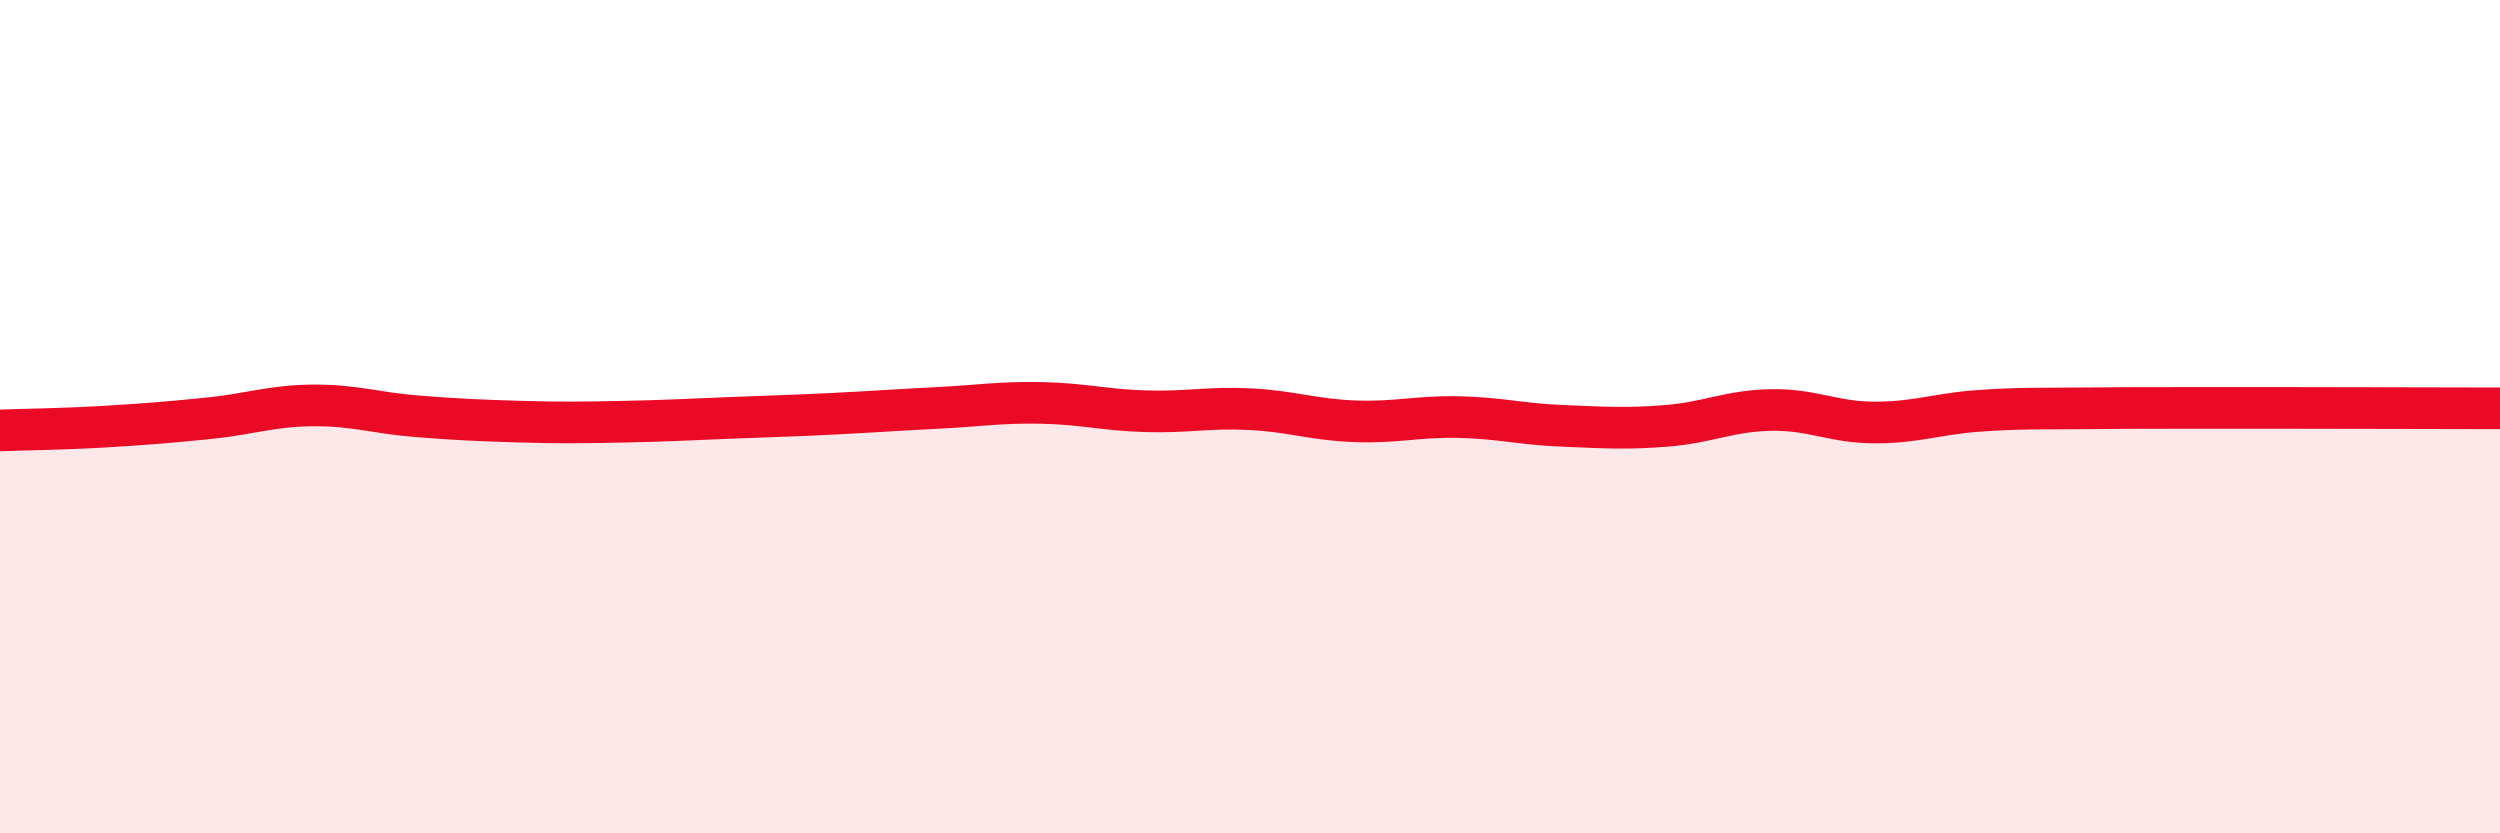
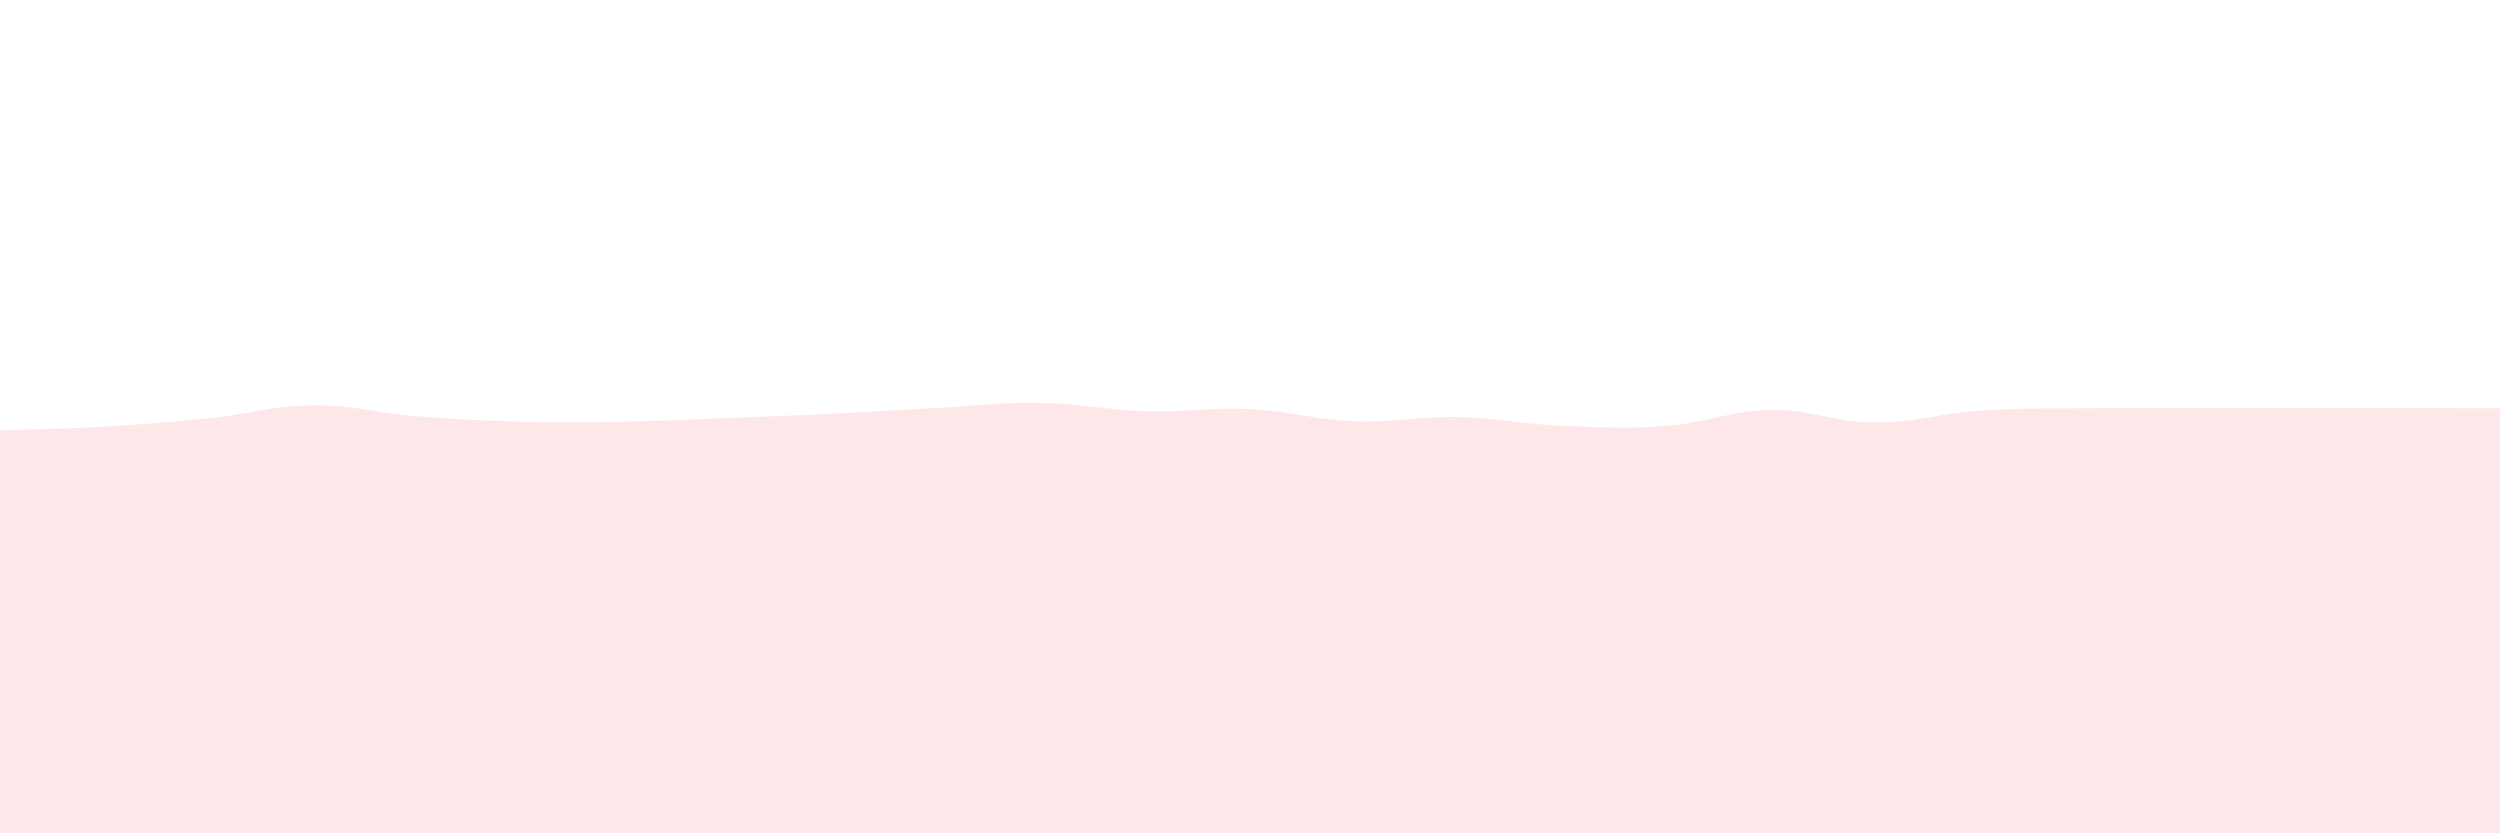
<svg xmlns="http://www.w3.org/2000/svg" width="60" height="20" viewBox="0 0 60 20">
  <path d="M 0,10.33 C 0.5,10.31 1.5,10.3 2.5,10.24 C 3.5,10.18 4,10.14 5,10.04 C 6,9.94 6.5,9.74 7.5,9.73 C 8.5,9.72 9,9.91 10,9.99 C 11,10.07 11.5,10.09 12.5,10.12 C 13.5,10.15 14,10.14 15,10.12 C 16,10.1 16.5,10.07 17.5,10.03 C 18.5,9.99 19,9.98 20,9.93 C 21,9.88 21.5,9.84 22.5,9.79 C 23.5,9.74 24,9.65 25,9.67 C 26,9.69 26.5,9.84 27.5,9.87 C 28.5,9.9 29,9.77 30,9.82 C 31,9.87 31.5,10.07 32.5,10.11 C 33.5,10.15 34,9.99 35,10.01 C 36,10.03 36.5,10.18 37.5,10.22 C 38.5,10.26 39,10.3 40,10.22 C 41,10.14 41.5,9.86 42.5,9.84 C 43.5,9.82 44,10.14 45,10.14 C 46,10.14 46.5,9.93 47.5,9.86 C 48.5,9.79 49,9.81 50,9.8 C 51,9.79 51.5,9.79 52.5,9.79 C 53.5,9.79 53.5,9.79 55,9.79 C 56.5,9.79 59,9.8 60,9.8L60 20L0 20Z" fill="#EB0A25" opacity="0.1" stroke-linecap="round" stroke-linejoin="round" />
-   <path d="M 0,10.33 C 0.5,10.31 1.5,10.3 2.5,10.24 C 3.5,10.18 4,10.14 5,10.04 C 6,9.94 6.5,9.74 7.5,9.73 C 8.5,9.72 9,9.91 10,9.99 C 11,10.07 11.5,10.09 12.5,10.12 C 13.5,10.15 14,10.14 15,10.12 C 16,10.1 16.5,10.07 17.5,10.03 C 18.5,9.99 19,9.98 20,9.93 C 21,9.88 21.5,9.84 22.5,9.79 C 23.5,9.74 24,9.65 25,9.67 C 26,9.69 26.5,9.84 27.5,9.87 C 28.5,9.9 29,9.77 30,9.82 C 31,9.87 31.5,10.07 32.5,10.11 C 33.5,10.15 34,9.99 35,10.01 C 36,10.03 36.5,10.18 37.5,10.22 C 38.5,10.26 39,10.3 40,10.22 C 41,10.14 41.5,9.86 42.5,9.84 C 43.5,9.82 44,10.14 45,10.14 C 46,10.14 46.5,9.93 47.5,9.86 C 48.5,9.79 49,9.81 50,9.8 C 51,9.79 51.5,9.79 52.5,9.79 C 53.5,9.79 53.5,9.79 55,9.79 C 56.5,9.79 59,9.8 60,9.8" stroke="#EB0A25" stroke-width="1" fill="none" stroke-linecap="round" stroke-linejoin="round" />
</svg>